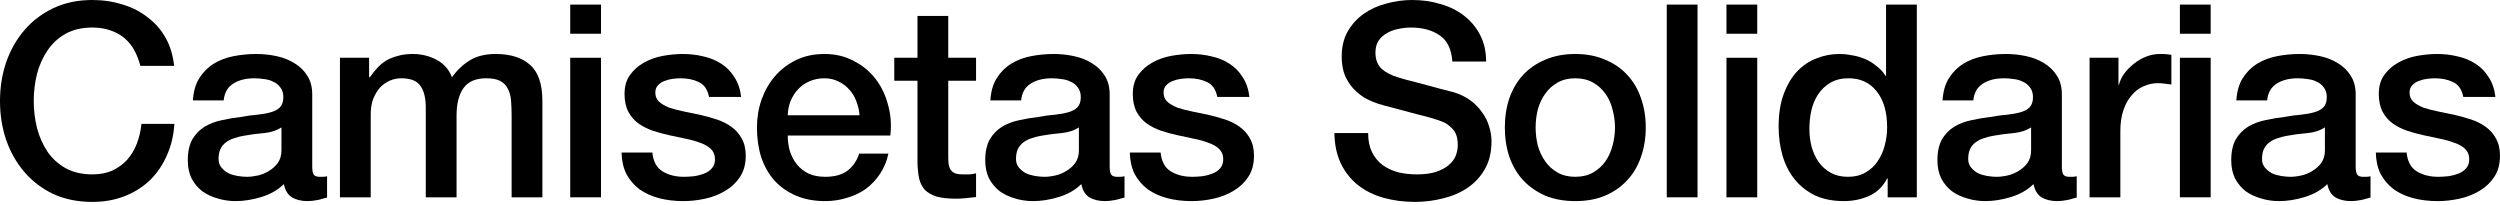
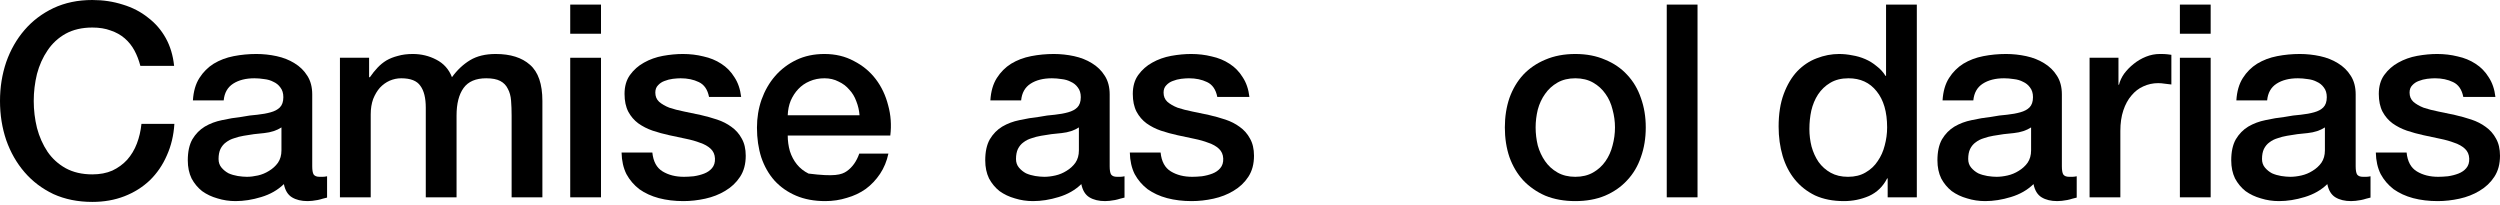
<svg xmlns="http://www.w3.org/2000/svg" width="500" height="41" viewBox="0 0 500 41" fill="none">
  <path d="M28.073 13.173C27.785 12.057 27.389 11.031 26.886 10.096C26.382 9.16 25.734 8.35 24.942 7.666C24.15 6.982 23.214 6.46 22.135 6.101C21.091 5.705 19.867 5.507 18.463 5.507C16.412 5.507 14.63 5.921 13.119 6.748C11.643 7.576 10.438 8.692 9.502 10.096C8.566 11.463 7.864 13.029 7.396 14.792C6.964 16.556 6.748 18.356 6.748 20.191C6.748 22.027 6.964 23.826 7.396 25.59C7.864 27.353 8.566 28.937 9.502 30.341C10.438 31.708 11.643 32.806 13.119 33.634C14.63 34.462 16.412 34.876 18.463 34.876C19.975 34.876 21.307 34.624 22.459 34.12C23.61 33.58 24.6 32.86 25.428 31.96C26.256 31.024 26.904 29.945 27.371 28.721C27.839 27.497 28.145 26.184 28.289 24.78H34.876C34.732 27.083 34.228 29.189 33.364 31.096C32.536 33.004 31.402 34.66 29.963 36.063C28.523 37.431 26.831 38.493 24.888 39.248C22.944 40.004 20.803 40.382 18.463 40.382C15.584 40.382 12.993 39.86 10.689 38.817C8.422 37.737 6.496 36.279 4.913 34.444C3.329 32.608 2.105 30.467 1.242 28.019C0.414 25.572 0 22.962 0 20.191C0 17.456 0.414 14.864 1.242 12.417C2.105 9.97 3.329 7.828 4.913 5.993C6.496 4.157 8.422 2.699 10.689 1.62C12.993 0.54 15.584 0 18.463 0C20.623 0 22.657 0.306 24.564 0.918C26.472 1.494 28.145 2.357 29.585 3.509C31.061 4.625 32.248 5.993 33.148 7.612C34.048 9.232 34.606 11.085 34.822 13.173H28.073Z" fill="black" />
  <path d="M62.446 33.256C62.446 34.012 62.536 34.552 62.715 34.876C62.931 35.2 63.327 35.361 63.903 35.361C64.083 35.361 64.299 35.361 64.551 35.361C64.803 35.361 65.091 35.325 65.415 35.254V39.518C65.199 39.59 64.911 39.662 64.551 39.734C64.227 39.842 63.885 39.932 63.525 40.004C63.165 40.076 62.806 40.13 62.446 40.166C62.086 40.202 61.78 40.22 61.528 40.22C60.268 40.22 59.224 39.968 58.397 39.464C57.569 38.961 57.029 38.079 56.777 36.819C55.553 38.007 54.042 38.871 52.242 39.41C50.478 39.95 48.769 40.22 47.113 40.22C45.854 40.22 44.648 40.04 43.496 39.68C42.344 39.356 41.319 38.871 40.419 38.223C39.555 37.539 38.853 36.693 38.313 35.685C37.81 34.642 37.558 33.436 37.558 32.068C37.558 30.341 37.864 28.937 38.475 27.857C39.123 26.777 39.951 25.932 40.959 25.32C42.002 24.708 43.154 24.276 44.414 24.024C45.71 23.736 47.005 23.52 48.301 23.376C49.417 23.16 50.478 23.016 51.486 22.944C52.494 22.837 53.376 22.674 54.132 22.459C54.923 22.243 55.535 21.919 55.967 21.487C56.435 21.019 56.669 20.335 56.669 19.435C56.669 18.643 56.471 17.996 56.075 17.492C55.715 16.988 55.247 16.61 54.672 16.358C54.132 16.07 53.52 15.89 52.836 15.818C52.152 15.71 51.504 15.656 50.892 15.656C49.165 15.656 47.743 16.016 46.627 16.736C45.512 17.456 44.882 18.572 44.738 20.083H38.583C38.691 18.284 39.123 16.79 39.879 15.602C40.635 14.415 41.589 13.461 42.74 12.741C43.928 12.021 45.26 11.517 46.735 11.229C48.211 10.941 49.723 10.797 51.27 10.797C52.638 10.797 53.988 10.941 55.319 11.229C56.651 11.517 57.839 11.985 58.882 12.633C59.962 13.281 60.826 14.127 61.474 15.17C62.122 16.178 62.446 17.42 62.446 18.895V33.256ZM56.291 25.482C55.355 26.094 54.204 26.472 52.836 26.616C51.468 26.724 50.101 26.904 48.733 27.155C48.085 27.263 47.455 27.425 46.843 27.641C46.231 27.821 45.692 28.091 45.224 28.451C44.756 28.775 44.378 29.225 44.09 29.801C43.838 30.341 43.712 31.006 43.712 31.798C43.712 32.482 43.91 33.058 44.306 33.526C44.702 33.994 45.17 34.372 45.71 34.66C46.285 34.912 46.897 35.092 47.545 35.2C48.229 35.307 48.841 35.361 49.381 35.361C50.065 35.361 50.802 35.272 51.594 35.092C52.386 34.912 53.124 34.606 53.808 34.174C54.528 33.742 55.121 33.202 55.589 32.554C56.057 31.87 56.291 31.043 56.291 30.071V25.482Z" fill="black" />
  <path d="M67.988 11.553H73.819V15.44H73.981C74.448 14.756 74.952 14.127 75.492 13.551C76.032 12.975 76.626 12.489 77.274 12.093C77.958 11.697 78.731 11.391 79.595 11.175C80.459 10.923 81.449 10.797 82.565 10.797C84.256 10.797 85.822 11.175 87.261 11.931C88.737 12.687 89.781 13.857 90.393 15.44C91.436 14.001 92.642 12.867 94.01 12.039C95.377 11.211 97.087 10.797 99.139 10.797C102.09 10.797 104.375 11.517 105.995 12.957C107.651 14.396 108.478 16.808 108.478 20.191V39.464H102.324V23.16C102.324 22.045 102.288 21.037 102.216 20.137C102.144 19.201 101.928 18.41 101.568 17.762C101.244 17.078 100.74 16.556 100.056 16.196C99.373 15.836 98.437 15.656 97.249 15.656C95.162 15.656 93.65 16.304 92.714 17.6C91.778 18.895 91.311 20.731 91.311 23.106V39.464H85.156V21.541C85.156 19.597 84.796 18.14 84.076 17.168C83.392 16.16 82.115 15.656 80.243 15.656C79.451 15.656 78.677 15.818 77.922 16.142C77.202 16.466 76.554 16.934 75.978 17.546C75.438 18.158 74.988 18.913 74.629 19.813C74.305 20.713 74.143 21.739 74.143 22.89V39.464H67.988V11.553Z" fill="black" />
  <path d="M114.045 0.918H120.2V6.748H114.045V0.918ZM114.045 11.553H120.2V39.464H114.045V11.553Z" fill="black" />
  <path d="M130.469 30.503C130.649 32.302 131.332 33.562 132.52 34.282C133.708 35.002 135.13 35.361 136.785 35.361C137.361 35.361 138.009 35.325 138.729 35.254C139.485 35.145 140.186 34.965 140.834 34.714C141.482 34.462 142.004 34.102 142.4 33.634C142.832 33.13 143.03 32.482 142.994 31.69C142.958 30.898 142.67 30.251 142.13 29.747C141.59 29.243 140.888 28.847 140.024 28.559C139.197 28.235 138.243 27.965 137.163 27.749C136.083 27.533 134.986 27.299 133.87 27.047C132.718 26.796 131.602 26.49 130.523 26.13C129.479 25.77 128.525 25.284 127.661 24.672C126.834 24.06 126.168 23.286 125.664 22.351C125.16 21.379 124.908 20.191 124.908 18.788C124.908 17.276 125.268 16.016 125.988 15.008C126.744 13.965 127.679 13.137 128.795 12.525C129.947 11.877 131.207 11.427 132.574 11.175C133.978 10.923 135.31 10.797 136.569 10.797C138.009 10.797 139.377 10.959 140.672 11.283C142.004 11.571 143.192 12.057 144.235 12.741C145.315 13.425 146.197 14.325 146.881 15.44C147.601 16.52 148.05 17.834 148.23 19.381H141.806C141.518 17.906 140.834 16.916 139.754 16.412C138.711 15.908 137.505 15.656 136.137 15.656C135.705 15.656 135.184 15.692 134.572 15.764C133.996 15.836 133.438 15.98 132.898 16.196C132.394 16.376 131.962 16.664 131.602 17.06C131.243 17.42 131.063 17.906 131.063 18.517C131.063 19.273 131.314 19.885 131.818 20.353C132.358 20.821 133.042 21.217 133.87 21.541C134.734 21.829 135.705 22.081 136.785 22.297C137.865 22.513 138.981 22.747 140.132 22.998C141.248 23.25 142.346 23.556 143.426 23.916C144.505 24.276 145.459 24.762 146.287 25.374C147.151 25.986 147.834 26.759 148.338 27.695C148.878 28.631 149.148 29.783 149.148 31.151C149.148 32.806 148.77 34.21 148.014 35.361C147.259 36.513 146.269 37.449 145.045 38.169C143.857 38.889 142.526 39.41 141.05 39.734C139.574 40.058 138.117 40.22 136.677 40.22C134.914 40.22 133.276 40.022 131.764 39.626C130.289 39.23 128.993 38.637 127.877 37.845C126.798 37.017 125.934 36.009 125.286 34.822C124.674 33.598 124.35 32.158 124.314 30.503H130.469Z" fill="black" />
-   <path d="M171.907 23.052C171.835 22.081 171.619 21.145 171.259 20.245C170.935 19.345 170.467 18.572 169.855 17.924C169.279 17.24 168.559 16.7 167.696 16.304C166.868 15.872 165.932 15.656 164.888 15.656C163.809 15.656 162.819 15.854 161.919 16.25C161.055 16.61 160.299 17.132 159.652 17.816C159.04 18.463 158.536 19.237 158.14 20.137C157.78 21.037 157.582 22.009 157.546 23.052H171.907ZM157.546 27.101C157.546 28.181 157.69 29.225 157.978 30.233C158.302 31.24 158.77 32.122 159.382 32.878C159.994 33.634 160.767 34.246 161.703 34.714C162.639 35.145 163.755 35.361 165.05 35.361C166.85 35.361 168.289 34.983 169.369 34.228C170.485 33.436 171.313 32.266 171.853 30.719H177.683C177.359 32.23 176.801 33.58 176.01 34.768C175.218 35.955 174.264 36.963 173.148 37.791C172.033 38.583 170.773 39.176 169.369 39.572C168.002 40.004 166.562 40.22 165.05 40.22C162.855 40.22 160.911 39.86 159.22 39.141C157.528 38.421 156.088 37.413 154.901 36.117C153.749 34.822 152.867 33.274 152.255 31.474C151.68 29.675 151.392 27.695 151.392 25.536C151.392 23.556 151.698 21.685 152.309 19.921C152.957 18.122 153.857 16.556 155.009 15.224C156.196 13.857 157.618 12.777 159.274 11.985C160.929 11.193 162.801 10.797 164.888 10.797C167.084 10.797 169.045 11.265 170.773 12.201C172.536 13.101 173.994 14.306 175.146 15.818C176.298 17.33 177.125 19.075 177.629 21.055C178.169 22.998 178.313 25.014 178.061 27.101H157.546Z" fill="black" />
-   <path d="M178.853 11.553H183.496V3.185H189.65V11.553H195.211V16.142H189.65V31.043C189.65 31.69 189.668 32.248 189.704 32.716C189.776 33.184 189.902 33.58 190.082 33.904C190.298 34.228 190.604 34.48 191 34.66C191.396 34.804 191.936 34.876 192.619 34.876C193.051 34.876 193.483 34.876 193.915 34.876C194.347 34.84 194.779 34.768 195.211 34.66V39.41C194.527 39.482 193.861 39.554 193.213 39.626C192.565 39.698 191.9 39.734 191.216 39.734C189.596 39.734 188.283 39.59 187.275 39.303C186.303 38.979 185.529 38.529 184.953 37.953C184.413 37.341 184.036 36.585 183.82 35.685C183.64 34.786 183.532 33.76 183.496 32.608V16.142H178.853V11.553Z" fill="black" />
+   <path d="M171.907 23.052C171.835 22.081 171.619 21.145 171.259 20.245C170.935 19.345 170.467 18.572 169.855 17.924C169.279 17.24 168.559 16.7 167.696 16.304C166.868 15.872 165.932 15.656 164.888 15.656C163.809 15.656 162.819 15.854 161.919 16.25C161.055 16.61 160.299 17.132 159.652 17.816C159.04 18.463 158.536 19.237 158.14 20.137C157.78 21.037 157.582 22.009 157.546 23.052H171.907ZM157.546 27.101C157.546 28.181 157.69 29.225 157.978 30.233C158.302 31.24 158.77 32.122 159.382 32.878C159.994 33.634 160.767 34.246 161.703 34.714C166.85 35.361 168.289 34.983 169.369 34.228C170.485 33.436 171.313 32.266 171.853 30.719H177.683C177.359 32.23 176.801 33.58 176.01 34.768C175.218 35.955 174.264 36.963 173.148 37.791C172.033 38.583 170.773 39.176 169.369 39.572C168.002 40.004 166.562 40.22 165.05 40.22C162.855 40.22 160.911 39.86 159.22 39.141C157.528 38.421 156.088 37.413 154.901 36.117C153.749 34.822 152.867 33.274 152.255 31.474C151.68 29.675 151.392 27.695 151.392 25.536C151.392 23.556 151.698 21.685 152.309 19.921C152.957 18.122 153.857 16.556 155.009 15.224C156.196 13.857 157.618 12.777 159.274 11.985C160.929 11.193 162.801 10.797 164.888 10.797C167.084 10.797 169.045 11.265 170.773 12.201C172.536 13.101 173.994 14.306 175.146 15.818C176.298 17.33 177.125 19.075 177.629 21.055C178.169 22.998 178.313 25.014 178.061 27.101H157.546Z" fill="black" />
  <path d="M221.935 33.256C221.935 34.012 222.025 34.552 222.205 34.876C222.421 35.2 222.817 35.361 223.392 35.361C223.572 35.361 223.788 35.361 224.04 35.361C224.292 35.361 224.58 35.325 224.904 35.254V39.518C224.688 39.59 224.4 39.662 224.04 39.734C223.716 39.842 223.374 39.932 223.015 40.004C222.655 40.076 222.295 40.13 221.935 40.166C221.575 40.202 221.269 40.22 221.017 40.22C219.757 40.22 218.714 39.968 217.886 39.464C217.058 38.961 216.518 38.079 216.266 36.819C215.042 38.007 213.531 38.871 211.731 39.41C209.968 39.95 208.258 40.22 206.603 40.22C205.343 40.22 204.137 40.04 202.985 39.68C201.834 39.356 200.808 38.871 199.908 38.223C199.044 37.539 198.342 36.693 197.803 35.685C197.299 34.642 197.047 33.436 197.047 32.068C197.047 30.341 197.353 28.937 197.965 27.857C198.612 26.777 199.44 25.932 200.448 25.32C201.492 24.708 202.643 24.276 203.903 24.024C205.199 23.736 206.495 23.52 207.79 23.376C208.906 23.16 209.968 23.016 210.975 22.944C211.983 22.837 212.865 22.674 213.621 22.459C214.413 22.243 215.024 21.919 215.456 21.487C215.924 21.019 216.158 20.335 216.158 19.435C216.158 18.643 215.96 17.996 215.564 17.492C215.204 16.988 214.737 16.61 214.161 16.358C213.621 16.07 213.009 15.89 212.325 15.818C211.641 15.71 210.993 15.656 210.382 15.656C208.654 15.656 207.232 16.016 206.117 16.736C205.001 17.456 204.371 18.572 204.227 20.083H198.073C198.181 18.284 198.612 16.79 199.368 15.602C200.124 14.415 201.078 13.461 202.23 12.741C203.417 12.021 204.749 11.517 206.225 11.229C207.7 10.941 209.212 10.797 210.759 10.797C212.127 10.797 213.477 10.941 214.809 11.229C216.14 11.517 217.328 11.985 218.372 12.633C219.451 13.281 220.315 14.127 220.963 15.17C221.611 16.178 221.935 17.42 221.935 18.895V33.256ZM215.78 25.482C214.845 26.094 213.693 26.472 212.325 26.616C210.957 26.724 209.59 26.904 208.222 27.155C207.574 27.263 206.944 27.425 206.333 27.641C205.721 27.821 205.181 28.091 204.713 28.451C204.245 28.775 203.867 29.225 203.579 29.801C203.327 30.341 203.201 31.006 203.201 31.798C203.201 32.482 203.399 33.058 203.795 33.526C204.191 33.994 204.659 34.372 205.199 34.66C205.775 34.912 206.387 35.092 207.034 35.2C207.718 35.307 208.33 35.361 208.87 35.361C209.554 35.361 210.292 35.272 211.083 35.092C211.875 34.912 212.613 34.606 213.297 34.174C214.017 33.742 214.611 33.202 215.078 32.554C215.546 31.87 215.78 31.043 215.78 30.071V25.482Z" fill="black" />
  <path d="M232.12 30.503C232.3 32.302 232.984 33.562 234.172 34.282C235.359 35.002 236.781 35.361 238.437 35.361C239.013 35.361 239.66 35.325 240.38 35.254C241.136 35.145 241.838 34.965 242.486 34.714C243.134 34.462 243.655 34.102 244.051 33.634C244.483 33.13 244.681 32.482 244.645 31.69C244.609 30.898 244.321 30.251 243.781 29.747C243.241 29.243 242.54 28.847 241.676 28.559C240.848 28.235 239.894 27.965 238.815 27.749C237.735 27.533 236.637 27.299 235.521 27.047C234.37 26.796 233.254 26.49 232.174 26.13C231.13 25.77 230.177 25.284 229.313 24.672C228.485 24.06 227.819 23.286 227.315 22.351C226.811 21.379 226.56 20.191 226.56 18.788C226.56 17.276 226.919 16.016 227.639 15.008C228.395 13.965 229.331 13.137 230.447 12.525C231.598 11.877 232.858 11.427 234.226 11.175C235.629 10.923 236.961 10.797 238.221 10.797C239.66 10.797 241.028 10.959 242.324 11.283C243.655 11.571 244.843 12.057 245.887 12.741C246.967 13.425 247.848 14.325 248.532 15.44C249.252 16.52 249.702 17.834 249.882 19.381H243.457C243.17 17.906 242.486 16.916 241.406 16.412C240.362 15.908 239.156 15.656 237.789 15.656C237.357 15.656 236.835 15.692 236.223 15.764C235.647 15.836 235.089 15.98 234.55 16.196C234.046 16.376 233.614 16.664 233.254 17.06C232.894 17.42 232.714 17.906 232.714 18.517C232.714 19.273 232.966 19.885 233.47 20.353C234.01 20.821 234.694 21.217 235.521 21.541C236.385 21.829 237.357 22.081 238.437 22.297C239.516 22.513 240.632 22.747 241.784 22.998C242.9 23.25 243.997 23.556 245.077 23.916C246.157 24.276 247.111 24.762 247.938 25.374C248.802 25.986 249.486 26.759 249.99 27.695C250.53 28.631 250.8 29.783 250.8 31.151C250.8 32.806 250.422 34.21 249.666 35.361C248.91 36.513 247.92 37.449 246.697 38.169C245.509 38.889 244.177 39.41 242.702 39.734C241.226 40.058 239.768 40.22 238.329 40.22C236.565 40.22 234.928 40.022 233.416 39.626C231.94 39.23 230.645 38.637 229.529 37.845C228.449 37.017 227.585 36.009 226.937 34.822C226.326 33.598 226.002 32.158 225.966 30.503H232.12Z" fill="black" />
-   <path d="M273.629 26.616C273.629 28.091 273.881 29.351 274.385 30.395C274.889 31.438 275.591 32.302 276.491 32.986C277.39 33.634 278.416 34.12 279.568 34.444C280.756 34.732 282.033 34.876 283.401 34.876C284.877 34.876 286.136 34.714 287.18 34.39C288.224 34.03 289.07 33.58 289.717 33.04C290.365 32.5 290.833 31.888 291.121 31.204C291.409 30.485 291.553 29.765 291.553 29.045C291.553 27.569 291.211 26.49 290.527 25.806C289.879 25.086 289.16 24.582 288.368 24.294C287 23.79 285.399 23.322 283.563 22.89C281.763 22.423 279.532 21.829 276.869 21.109C275.213 20.677 273.827 20.119 272.712 19.435C271.632 18.715 270.768 17.924 270.12 17.06C269.472 16.196 269.005 15.278 268.717 14.306C268.465 13.335 268.339 12.345 268.339 11.337C268.339 9.394 268.735 7.72 269.526 6.316C270.354 4.877 271.434 3.689 272.766 2.753C274.097 1.818 275.609 1.134 277.3 0.702C278.992 0.234 280.702 0 282.429 0C284.445 0 286.334 0.27 288.098 0.81C289.897 1.314 291.463 2.087 292.795 3.131C294.162 4.175 295.242 5.471 296.034 7.018C296.826 8.53 297.222 10.293 297.222 12.309H290.473C290.293 9.826 289.448 8.08 287.936 7.072C286.424 6.029 284.499 5.507 282.159 5.507C281.368 5.507 280.558 5.597 279.73 5.777C278.902 5.921 278.146 6.191 277.462 6.586C276.779 6.946 276.203 7.45 275.735 8.098C275.303 8.746 275.087 9.556 275.087 10.527C275.087 11.895 275.501 12.975 276.329 13.767C277.193 14.523 278.308 15.098 279.676 15.494C279.82 15.53 280.378 15.692 281.35 15.98C282.357 16.232 283.473 16.52 284.697 16.844C285.92 17.168 287.108 17.492 288.26 17.816C289.448 18.104 290.293 18.32 290.797 18.463C292.057 18.859 293.155 19.399 294.09 20.083C295.026 20.767 295.8 21.559 296.412 22.459C297.06 23.322 297.528 24.258 297.816 25.266C298.139 26.274 298.301 27.281 298.301 28.289C298.301 30.449 297.852 32.302 296.952 33.85C296.088 35.361 294.936 36.603 293.497 37.575C292.057 38.547 290.419 39.248 288.584 39.68C286.748 40.148 284.877 40.382 282.969 40.382C280.774 40.382 278.704 40.112 276.761 39.572C274.817 39.033 273.126 38.205 271.686 37.089C270.246 35.973 269.094 34.552 268.231 32.824C267.367 31.061 266.917 28.991 266.881 26.616H273.629Z" fill="black" />
  <path d="M315.061 40.22C312.83 40.22 310.832 39.86 309.068 39.141C307.341 38.385 305.865 37.359 304.641 36.063C303.454 34.768 302.536 33.22 301.888 31.42C301.276 29.621 300.97 27.641 300.97 25.482C300.97 23.358 301.276 21.397 301.888 19.597C302.536 17.798 303.454 16.25 304.641 14.954C305.865 13.659 307.341 12.651 309.068 11.931C310.832 11.175 312.83 10.797 315.061 10.797C317.292 10.797 319.272 11.175 321 11.931C322.763 12.651 324.239 13.659 325.426 14.954C326.65 16.25 327.568 17.798 328.18 19.597C328.828 21.397 329.152 23.358 329.152 25.482C329.152 27.641 328.828 29.621 328.18 31.42C327.568 33.22 326.65 34.768 325.426 36.063C324.239 37.359 322.763 38.385 321 39.141C319.272 39.86 317.292 40.22 315.061 40.22ZM315.061 35.361C316.429 35.361 317.616 35.074 318.624 34.498C319.632 33.922 320.46 33.166 321.108 32.23C321.755 31.294 322.223 30.251 322.511 29.099C322.835 27.911 322.997 26.706 322.997 25.482C322.997 24.294 322.835 23.106 322.511 21.919C322.223 20.731 321.755 19.687 321.108 18.788C320.46 17.852 319.632 17.096 318.624 16.52C317.616 15.944 316.429 15.656 315.061 15.656C313.693 15.656 312.506 15.944 311.498 16.52C310.49 17.096 309.662 17.852 309.014 18.788C308.367 19.687 307.881 20.731 307.557 21.919C307.269 23.106 307.125 24.294 307.125 25.482C307.125 26.706 307.269 27.911 307.557 29.099C307.881 30.251 308.367 31.294 309.014 32.23C309.662 33.166 310.49 33.922 311.498 34.498C312.506 35.074 313.693 35.361 315.061 35.361Z" fill="black" />
  <path d="M333.35 0.918H339.505V39.464H333.35V0.918Z" fill="black" />
-   <path d="M345.293 0.918H351.447V6.748H345.293V0.918ZM345.293 11.553H351.447V39.464H345.293V11.553Z" fill="black" />
  <path d="M383.365 39.464H377.534V35.685H377.426C376.599 37.305 375.393 38.475 373.809 39.194C372.226 39.878 370.552 40.22 368.789 40.22C366.593 40.22 364.668 39.842 363.012 39.087C361.392 38.295 360.043 37.233 358.963 35.901C357.883 34.57 357.073 33.004 356.533 31.204C355.994 29.369 355.724 27.407 355.724 25.32C355.724 22.8 356.066 20.623 356.749 18.788C357.433 16.952 358.333 15.44 359.449 14.253C360.6 13.065 361.896 12.201 363.336 11.661C364.811 11.085 366.305 10.797 367.817 10.797C368.681 10.797 369.562 10.887 370.462 11.067C371.362 11.211 372.226 11.463 373.053 11.823C373.881 12.183 374.637 12.651 375.321 13.227C376.041 13.767 376.635 14.415 377.103 15.17H377.21V0.918H383.365V39.464ZM361.878 25.806C361.878 26.994 362.022 28.163 362.31 29.315C362.634 30.467 363.102 31.492 363.714 32.392C364.362 33.292 365.171 34.012 366.143 34.552C367.115 35.092 368.267 35.361 369.598 35.361C370.966 35.361 372.136 35.074 373.107 34.498C374.115 33.922 374.925 33.166 375.537 32.23C376.185 31.294 376.653 30.251 376.941 29.099C377.264 27.911 377.426 26.706 377.426 25.482C377.426 22.387 376.725 19.975 375.321 18.248C373.953 16.52 372.082 15.656 369.706 15.656C368.267 15.656 367.043 15.962 366.035 16.574C365.063 17.15 364.254 17.924 363.606 18.895C362.994 19.831 362.544 20.911 362.256 22.135C362.004 23.322 361.878 24.546 361.878 25.806Z" fill="black" />
  <path d="M412.374 33.256C412.374 34.012 412.464 34.552 412.644 34.876C412.86 35.2 413.255 35.361 413.831 35.361C414.011 35.361 414.227 35.361 414.479 35.361C414.731 35.361 415.019 35.325 415.343 35.254V39.518C415.127 39.59 414.839 39.662 414.479 39.734C414.155 39.842 413.813 39.932 413.453 40.004C413.094 40.076 412.734 40.13 412.374 40.166C412.014 40.202 411.708 40.22 411.456 40.22C410.196 40.22 409.152 39.968 408.325 39.464C407.497 38.961 406.957 38.079 406.705 36.819C405.481 38.007 403.97 38.871 402.17 39.41C400.407 39.95 398.697 40.22 397.041 40.22C395.782 40.22 394.576 40.04 393.424 39.68C392.273 39.356 391.247 38.871 390.347 38.223C389.483 37.539 388.781 36.693 388.242 35.685C387.738 34.642 387.486 33.436 387.486 32.068C387.486 30.341 387.792 28.937 388.403 27.857C389.051 26.777 389.879 25.932 390.887 25.32C391.931 24.708 393.082 24.276 394.342 24.024C395.638 23.736 396.933 23.52 398.229 23.376C399.345 23.16 400.407 23.016 401.414 22.944C402.422 22.837 403.304 22.674 404.06 22.459C404.851 22.243 405.463 21.919 405.895 21.487C406.363 21.019 406.597 20.335 406.597 19.435C406.597 18.643 406.399 17.996 406.003 17.492C405.643 16.988 405.175 16.61 404.6 16.358C404.06 16.07 403.448 15.89 402.764 15.818C402.08 15.71 401.432 15.656 400.82 15.656C399.093 15.656 397.671 16.016 396.556 16.736C395.44 17.456 394.81 18.572 394.666 20.083H388.511C388.619 18.284 389.051 16.79 389.807 15.602C390.563 14.415 391.517 13.461 392.668 12.741C393.856 12.021 395.188 11.517 396.664 11.229C398.139 10.941 399.651 10.797 401.198 10.797C402.566 10.797 403.916 10.941 405.247 11.229C406.579 11.517 407.767 11.985 408.811 12.633C409.89 13.281 410.754 14.127 411.402 15.17C412.05 16.178 412.374 17.42 412.374 18.895V33.256ZM406.219 25.482C405.283 26.094 404.132 26.472 402.764 26.616C401.396 26.724 400.029 26.904 398.661 27.155C398.013 27.263 397.383 27.425 396.771 27.641C396.16 27.821 395.62 28.091 395.152 28.451C394.684 28.775 394.306 29.225 394.018 29.801C393.766 30.341 393.64 31.006 393.64 31.798C393.64 32.482 393.838 33.058 394.234 33.526C394.63 33.994 395.098 34.372 395.638 34.66C396.214 34.912 396.825 35.092 397.473 35.2C398.157 35.307 398.769 35.361 399.309 35.361C399.993 35.361 400.731 35.272 401.522 35.092C402.314 34.912 403.052 34.606 403.736 34.174C404.456 33.742 405.049 33.202 405.517 32.554C405.985 31.87 406.219 31.043 406.219 30.071V25.482Z" fill="black" />
  <path d="M417.916 11.553H423.693V16.952H423.801C423.981 16.196 424.323 15.458 424.827 14.738C425.366 14.019 425.996 13.371 426.716 12.795C427.472 12.183 428.3 11.697 429.199 11.337C430.099 10.977 431.017 10.797 431.953 10.797C432.673 10.797 433.159 10.815 433.41 10.851C433.698 10.887 433.986 10.923 434.274 10.959V16.898C433.842 16.826 433.392 16.772 432.925 16.736C432.493 16.664 432.061 16.628 431.629 16.628C430.585 16.628 429.595 16.844 428.66 17.276C427.76 17.672 426.968 18.284 426.284 19.111C425.6 19.903 425.06 20.893 424.665 22.081C424.269 23.268 424.071 24.636 424.071 26.184V39.464H417.916V11.553Z" fill="black" />
  <path d="M435.978 0.918H442.133V6.748H435.978V0.918ZM435.978 11.553H442.133V39.464H435.978V11.553Z" fill="black" />
  <path d="M471.135 33.256C471.135 34.012 471.225 34.552 471.405 34.876C471.621 35.2 472.017 35.361 472.593 35.361C472.773 35.361 472.989 35.361 473.241 35.361C473.493 35.361 473.78 35.325 474.104 35.254V39.518C473.888 39.59 473.601 39.662 473.241 39.734C472.917 39.842 472.575 39.932 472.215 40.004C471.855 40.076 471.495 40.13 471.135 40.166C470.775 40.202 470.469 40.22 470.217 40.22C468.958 40.22 467.914 39.968 467.086 39.464C466.258 38.961 465.718 38.079 465.466 36.819C464.243 38.007 462.731 38.871 460.932 39.41C459.168 39.95 457.458 40.22 455.803 40.22C454.543 40.22 453.337 40.04 452.186 39.68C451.034 39.356 450.008 38.871 449.108 38.223C448.245 37.539 447.543 36.693 447.003 35.685C446.499 34.642 446.247 33.436 446.247 32.068C446.247 30.341 446.553 28.937 447.165 27.857C447.813 26.777 448.641 25.932 449.648 25.32C450.692 24.708 451.844 24.276 453.103 24.024C454.399 23.736 455.695 23.52 456.991 23.376C458.106 23.16 459.168 23.016 460.176 22.944C461.184 22.837 462.065 22.674 462.821 22.459C463.613 22.243 464.225 21.919 464.657 21.487C465.125 21.019 465.358 20.335 465.358 19.435C465.358 18.643 465.161 17.996 464.765 17.492C464.405 16.988 463.937 16.61 463.361 16.358C462.821 16.07 462.209 15.89 461.525 15.818C460.842 15.71 460.194 15.656 459.582 15.656C457.854 15.656 456.433 16.016 455.317 16.736C454.201 17.456 453.571 18.572 453.427 20.083H447.273C447.381 18.284 447.813 16.79 448.569 15.602C449.324 14.415 450.278 13.461 451.43 12.741C452.618 12.021 453.949 11.517 455.425 11.229C456.901 10.941 458.412 10.797 459.96 10.797C461.327 10.797 462.677 10.941 464.009 11.229C465.34 11.517 466.528 11.985 467.572 12.633C468.652 13.281 469.515 14.127 470.163 15.17C470.811 16.178 471.135 17.42 471.135 18.895V33.256ZM464.981 25.482C464.045 26.094 462.893 26.472 461.525 26.616C460.158 26.724 458.79 26.904 457.422 27.155C456.775 27.263 456.145 27.425 455.533 27.641C454.921 27.821 454.381 28.091 453.913 28.451C453.445 28.775 453.067 29.225 452.78 29.801C452.528 30.341 452.402 31.006 452.402 31.798C452.402 32.482 452.6 33.058 452.995 33.526C453.391 33.994 453.859 34.372 454.399 34.66C454.975 34.912 455.587 35.092 456.235 35.2C456.919 35.307 457.53 35.361 458.07 35.361C458.754 35.361 459.492 35.272 460.284 35.092C461.076 34.912 461.813 34.606 462.497 34.174C463.217 33.742 463.811 33.202 464.279 32.554C464.747 31.87 464.981 31.043 464.981 30.071V25.482Z" fill="black" />
  <path d="M481.32 30.503C481.5 32.302 482.184 33.562 483.372 34.282C484.56 35.002 485.981 35.361 487.637 35.361C488.213 35.361 488.861 35.325 489.58 35.254C490.336 35.145 491.038 34.965 491.686 34.714C492.334 34.462 492.856 34.102 493.252 33.634C493.684 33.13 493.881 32.482 493.845 31.69C493.809 30.898 493.522 30.251 492.982 29.747C492.442 29.243 491.74 28.847 490.876 28.559C490.048 28.235 489.095 27.965 488.015 27.749C486.935 27.533 485.837 27.299 484.722 27.047C483.57 26.796 482.454 26.49 481.374 26.13C480.331 25.77 479.377 25.284 478.513 24.672C477.685 24.06 477.02 23.286 476.516 22.351C476.012 21.379 475.76 20.191 475.76 18.788C475.76 17.276 476.12 16.016 476.84 15.008C477.595 13.965 478.531 13.137 479.647 12.525C480.799 11.877 482.058 11.427 483.426 11.175C484.83 10.923 486.161 10.797 487.421 10.797C488.861 10.797 490.228 10.959 491.524 11.283C492.856 11.571 494.043 12.057 495.087 12.741C496.167 13.425 497.049 14.325 497.733 15.44C498.452 16.52 498.902 17.834 499.082 19.381H492.658C492.37 17.906 491.686 16.916 490.606 16.412C489.562 15.908 488.357 15.656 486.989 15.656C486.557 15.656 486.035 15.692 485.424 15.764C484.848 15.836 484.29 15.98 483.75 16.196C483.246 16.376 482.814 16.664 482.454 17.06C482.094 17.42 481.914 17.906 481.914 18.517C481.914 19.273 482.166 19.885 482.67 20.353C483.21 20.821 483.894 21.217 484.722 21.541C485.585 21.829 486.557 22.081 487.637 22.297C488.717 22.513 489.832 22.747 490.984 22.998C492.1 23.25 493.198 23.556 494.277 23.916C495.357 24.276 496.311 24.762 497.139 25.374C498.002 25.986 498.686 26.759 499.19 27.695C499.73 28.631 500 29.783 500 31.151C500 32.806 499.622 34.21 498.866 35.361C498.11 36.513 497.121 37.449 495.897 38.169C494.709 38.889 493.378 39.41 491.902 39.734C490.426 40.058 488.969 40.22 487.529 40.22C485.765 40.22 484.128 40.022 482.616 39.626C481.141 39.23 479.845 38.637 478.729 37.845C477.649 37.017 476.786 36.009 476.138 34.822C475.526 33.598 475.202 32.158 475.166 30.503H481.32Z" fill="black" />
</svg>